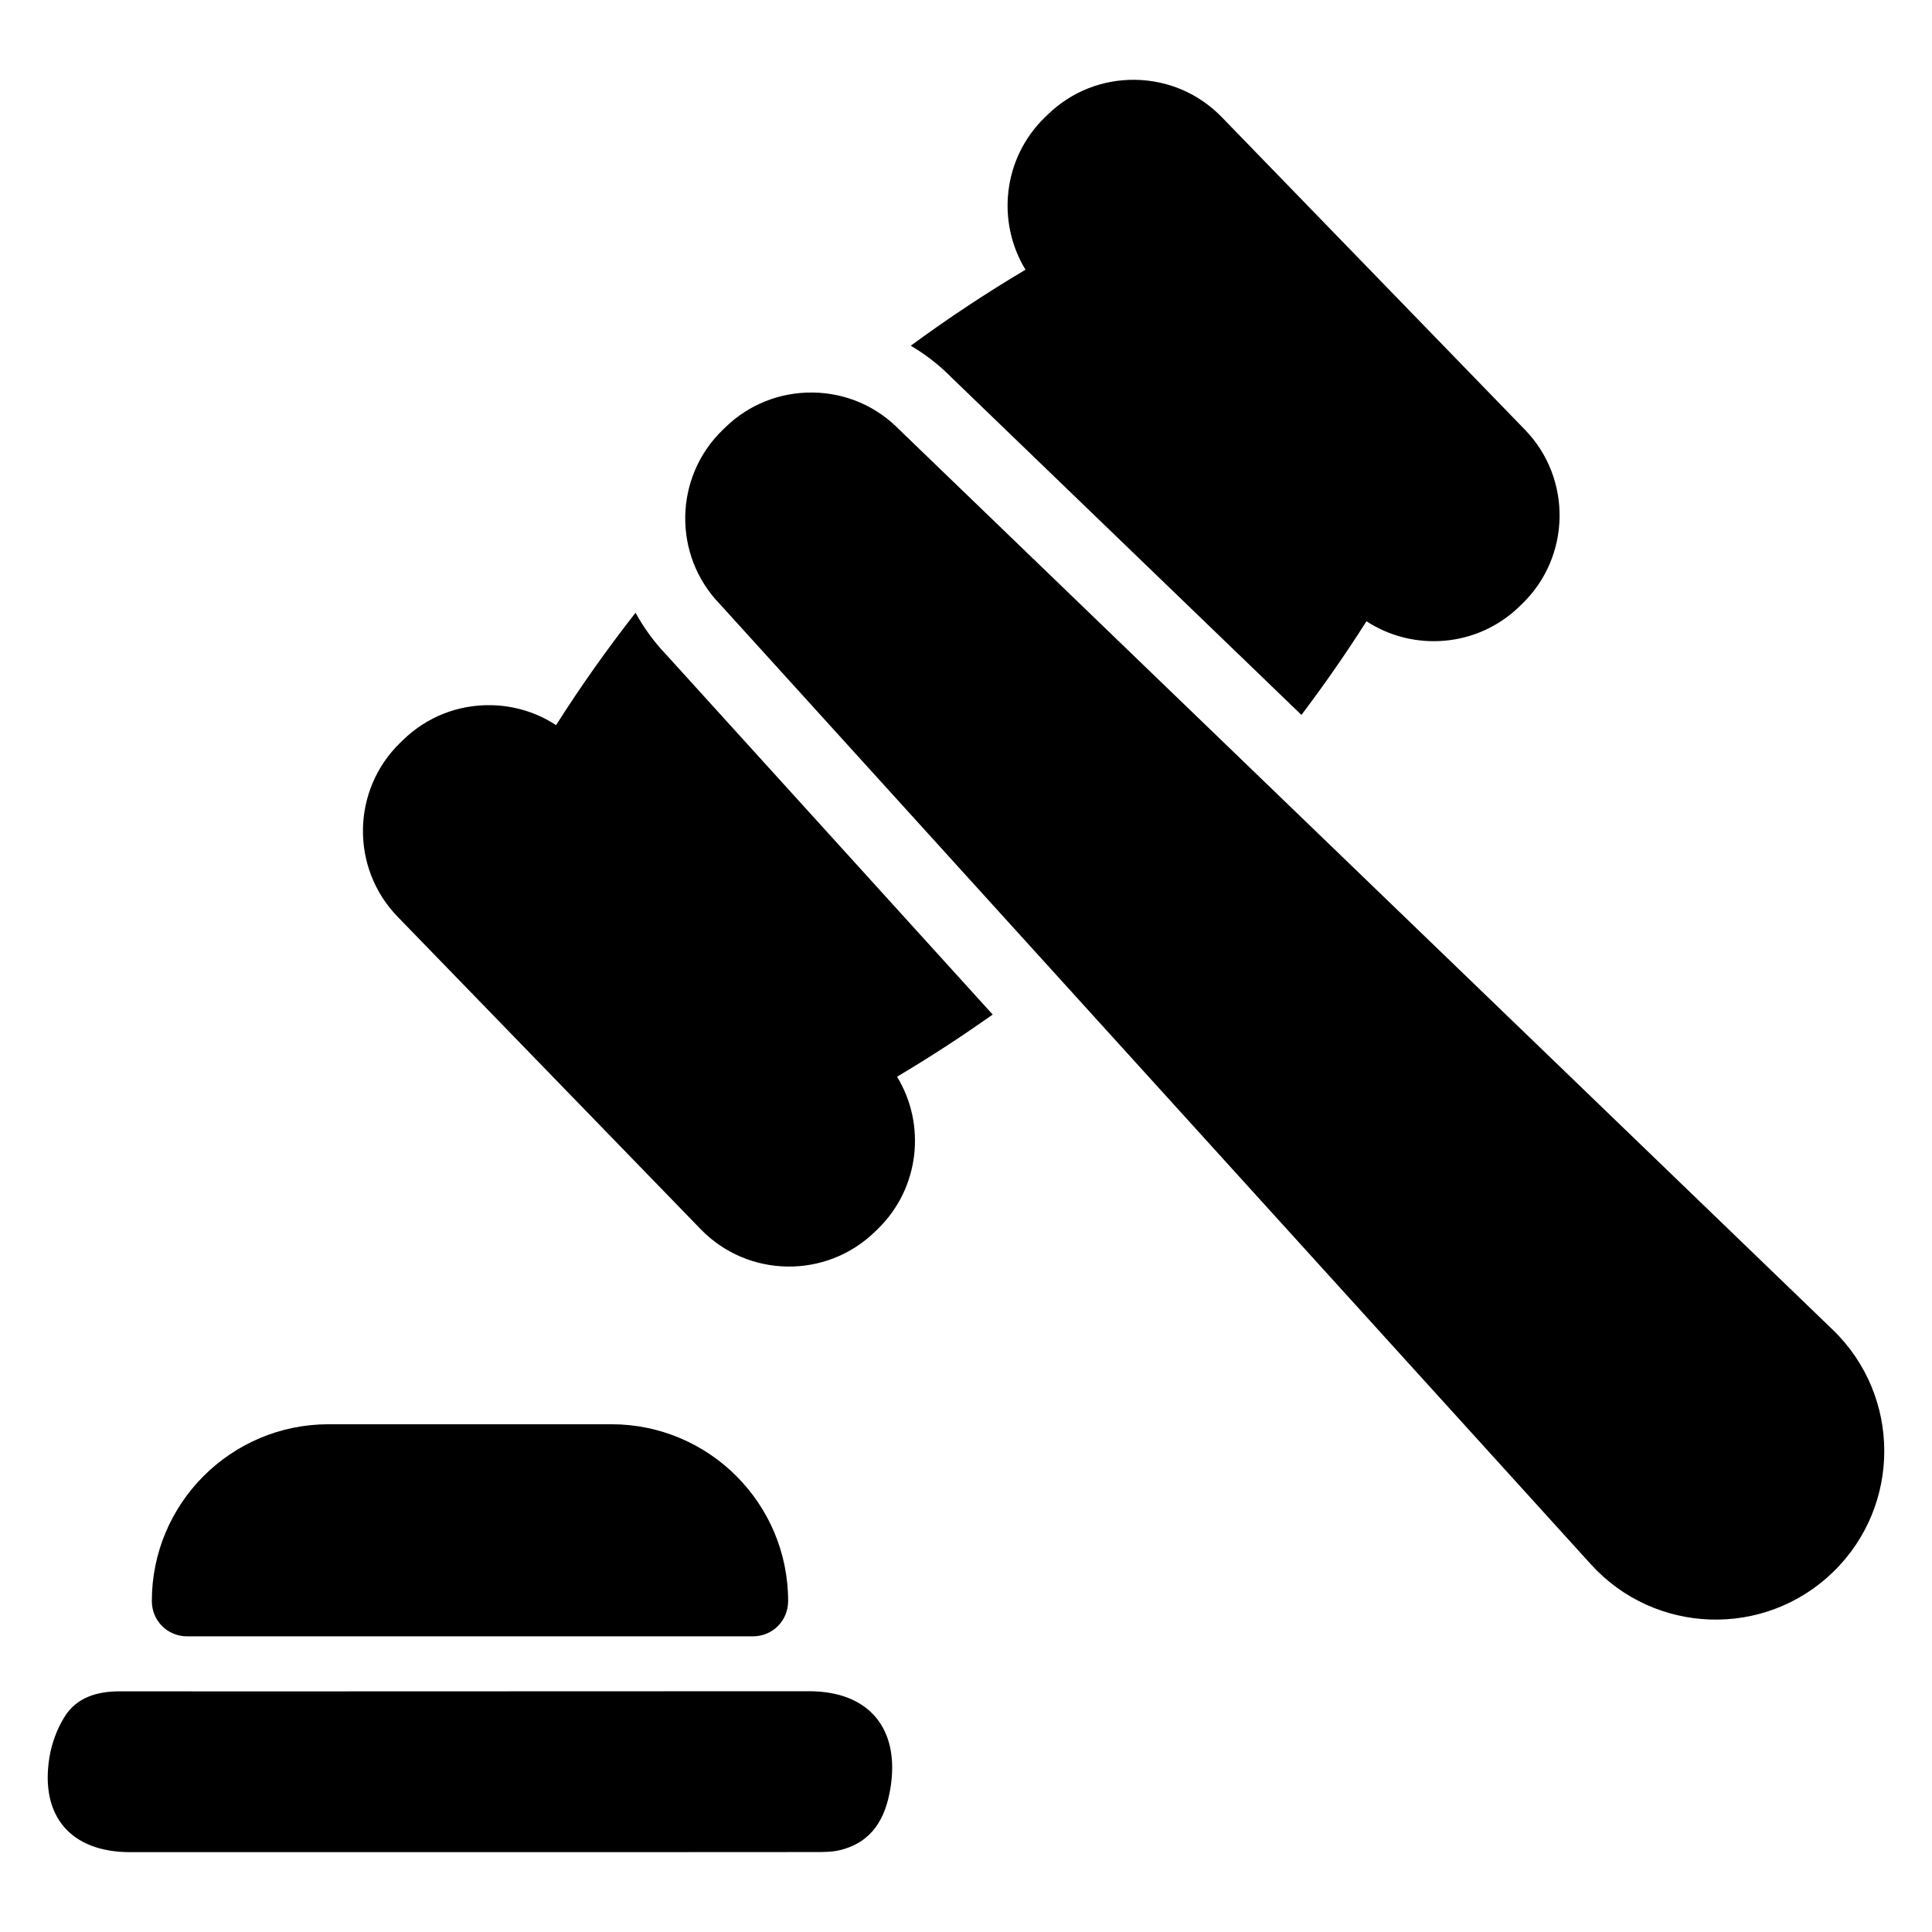
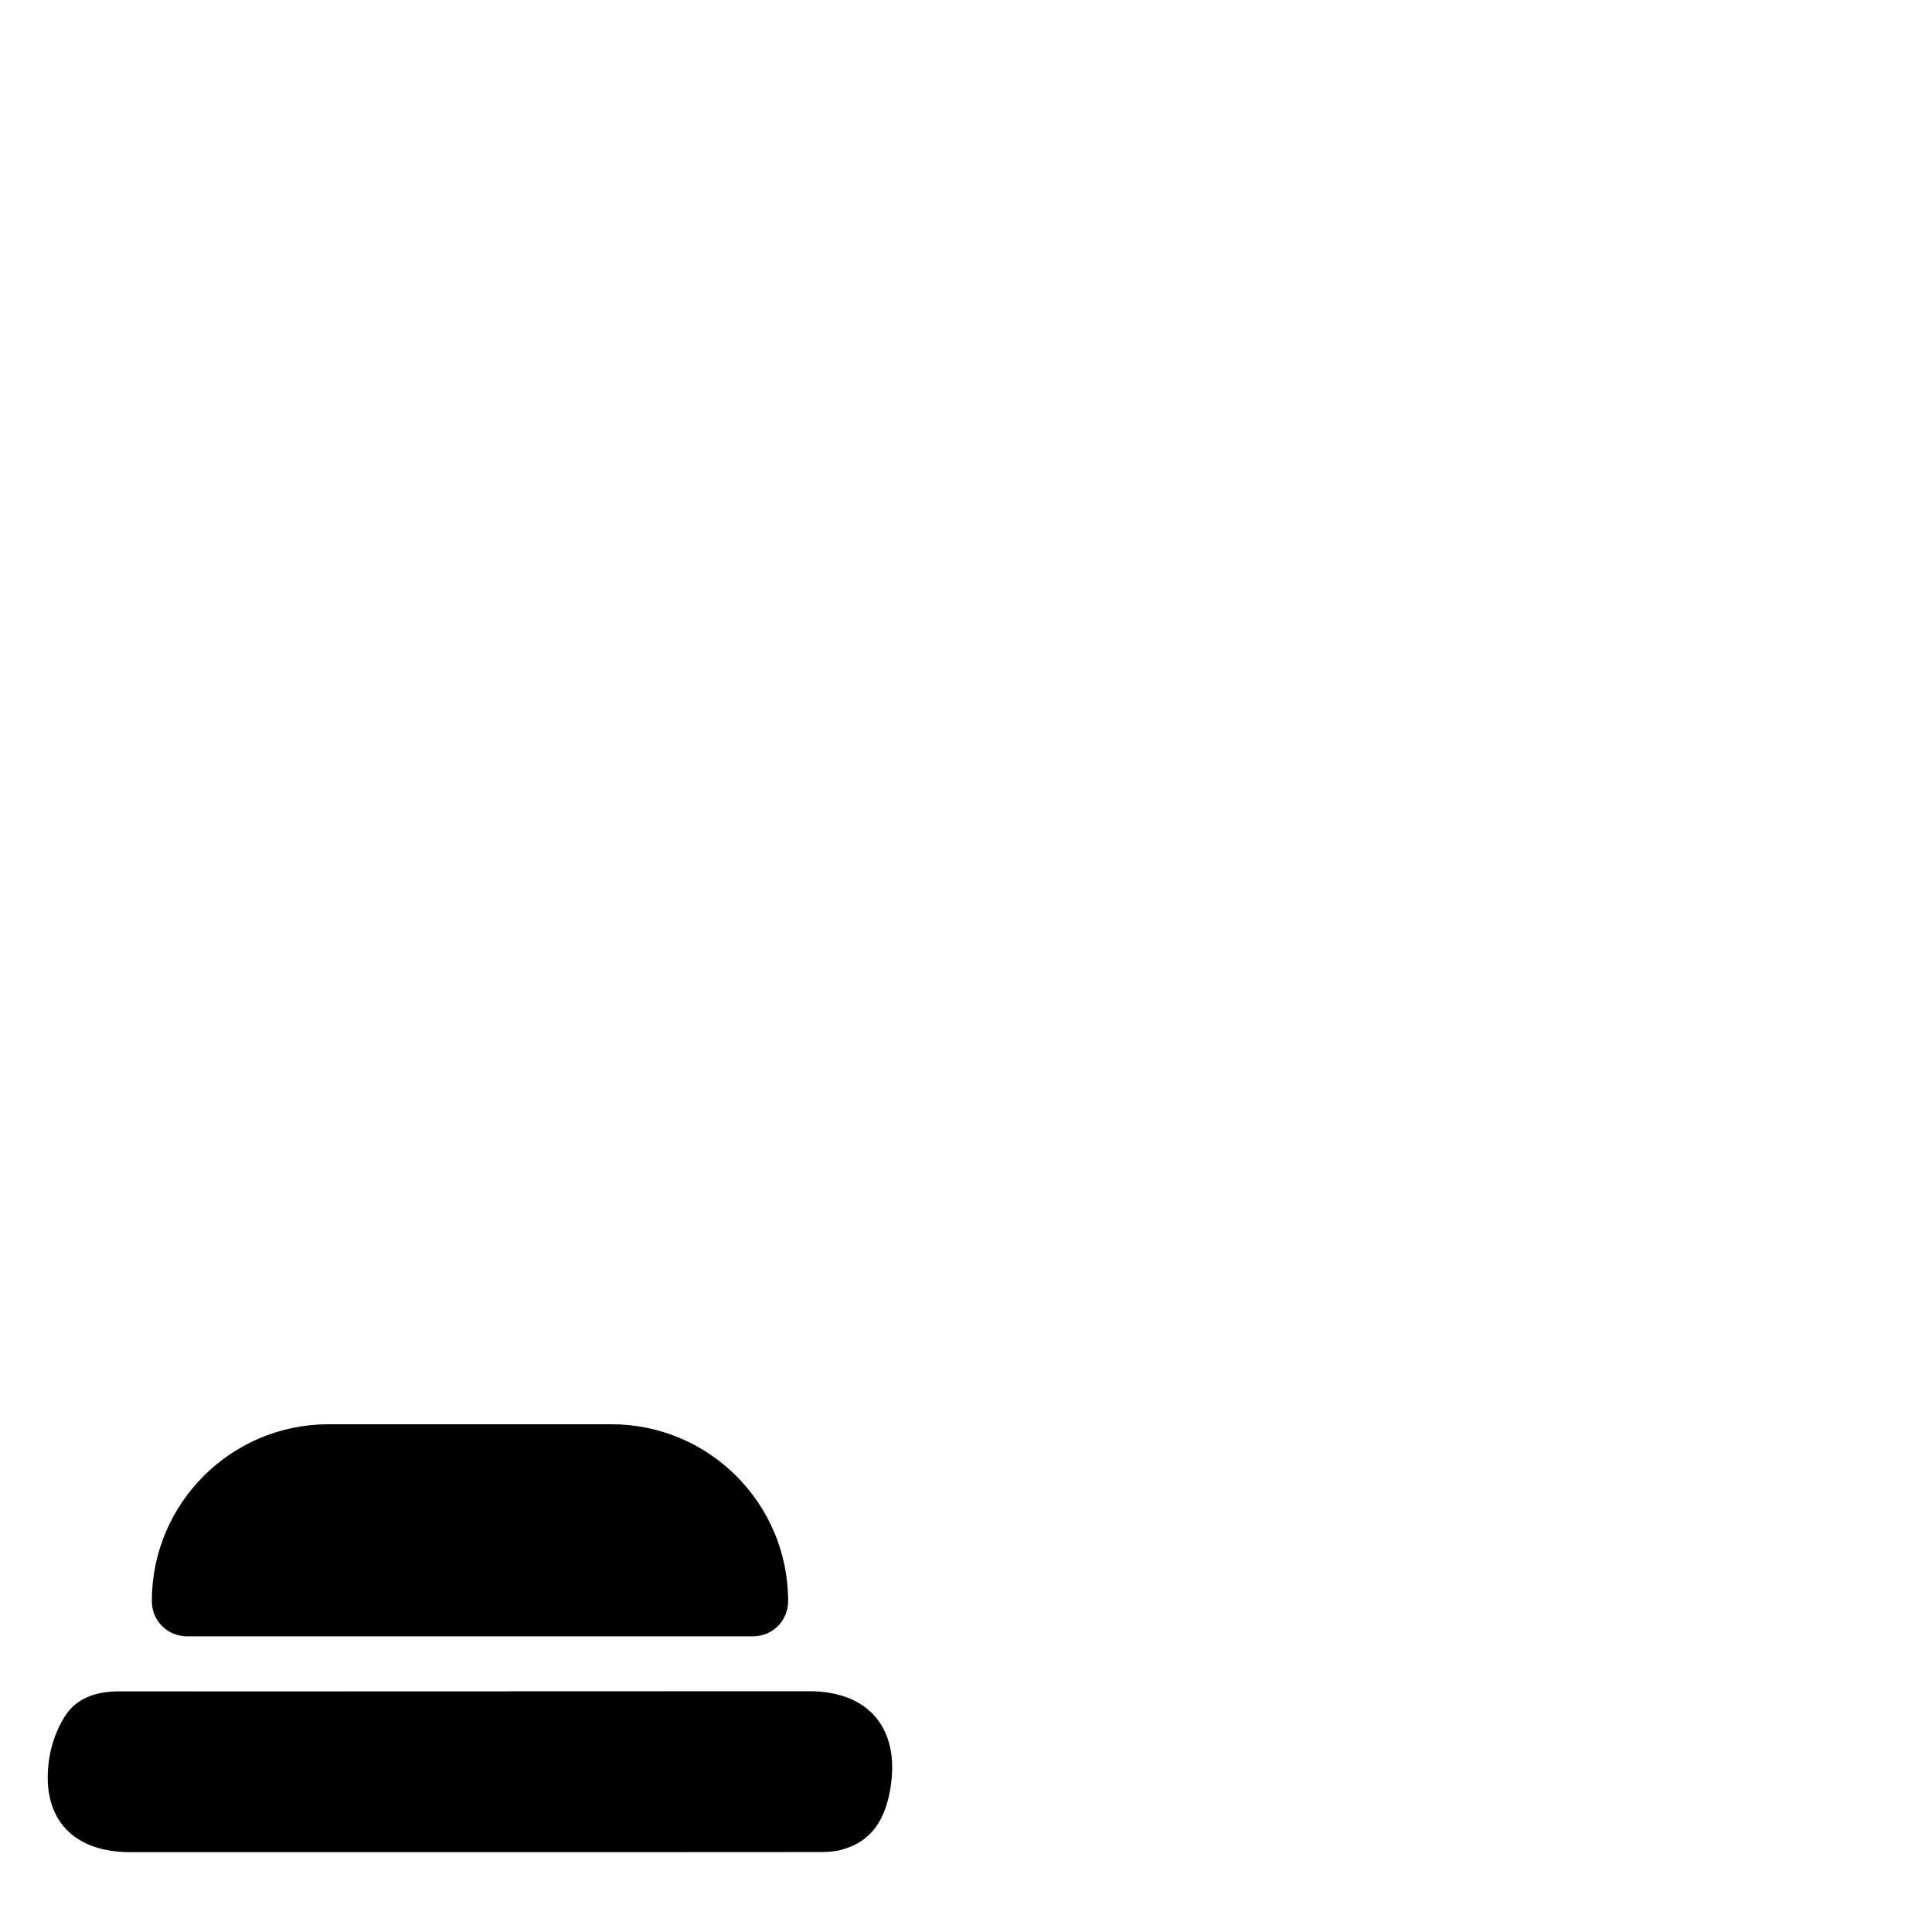
<svg xmlns="http://www.w3.org/2000/svg" fill="#000000" width="800px" height="800px" version="1.1" viewBox="144 144 512 512">
  <g>
-     <path d="m382.39 257.92 247.3 238.47c18.176 17.531 18.223 46.633 0.094 64.219-18.129 17.586-47.215 16.648-64.188-2.055l-230.82-254.46c-12.516-12.91-12.203-33.605 0.707-46.129l0.762-0.738c6.25-6.07 14.5-9.328 23.215-9.203 8.711 0.125 16.859 3.641 22.93 9.902z" />
-     <path d="m444.89 165.15c-8.715-0.133-16.957 3.133-23.215 9.203l-0.766 0.738c-11.133 10.801-12.895 27.664-5.141 40.383-10.484 6.227-20.625 12.957-30.41 20.145 3.906 2.297 7.543 5.109 10.801 8.422l92.734 89.418c6.07-8.023 11.824-16.305 17.238-24.82 12.477 8.141 29.395 6.894 40.523-3.906l0.762-0.738c12.91-12.523 13.227-33.211 0.699-46.129l-80.312-82.805c-6.062-6.258-14.203-9.777-22.914-9.91z" />
-     <path d="m320.5 317.43c-3.242-3.394-5.926-7.117-8.07-11.051-7.484 9.555-14.523 19.492-21.066 29.789-5.109-3.344-11.059-5.195-17.32-5.289-8.715-0.133-16.957 3.133-23.207 9.203l-0.762 0.738c-12.91 12.523-13.227 33.211-0.699 46.129l80.324 82.812c12.523 12.91 33.211 13.227 46.129 0.699l0.762-0.738c11.133-10.801 12.895-27.664 5.141-40.383 8.684-5.156 17.129-10.66 25.34-16.477z" />
    <path d="m306.02 521.44h-74.941c-25.859 0-46.84 20.988-46.84 46.84 0 5.242 4.125 9.367 9.367 9.367h149.89c5.25 0 9.367-4.125 9.367-9.367-0.008-25.863-20.992-46.84-46.844-46.84z" />
    <path d="m247.38 634.84h-68.902c-15.695 0-23.93-9.523-21.371-25.184 0.598-3.652 1.984-7.406 3.922-10.562 3.242-5.297 8.699-6.871 14.703-6.871 21.57 0.023 43.148 0.016 64.715 0.008 25.293-0.008 92.652-0.039 117.95-0.039 15.871 0 24.152 9.895 21.578 25.695-1.309 8.004-4.816 14.289-13.297 16.398-2.039 0.512-4.242 0.527-6.367 0.527-23.617 0.043-89.301 0.027-112.93 0.027z" />
  </g>
</svg>